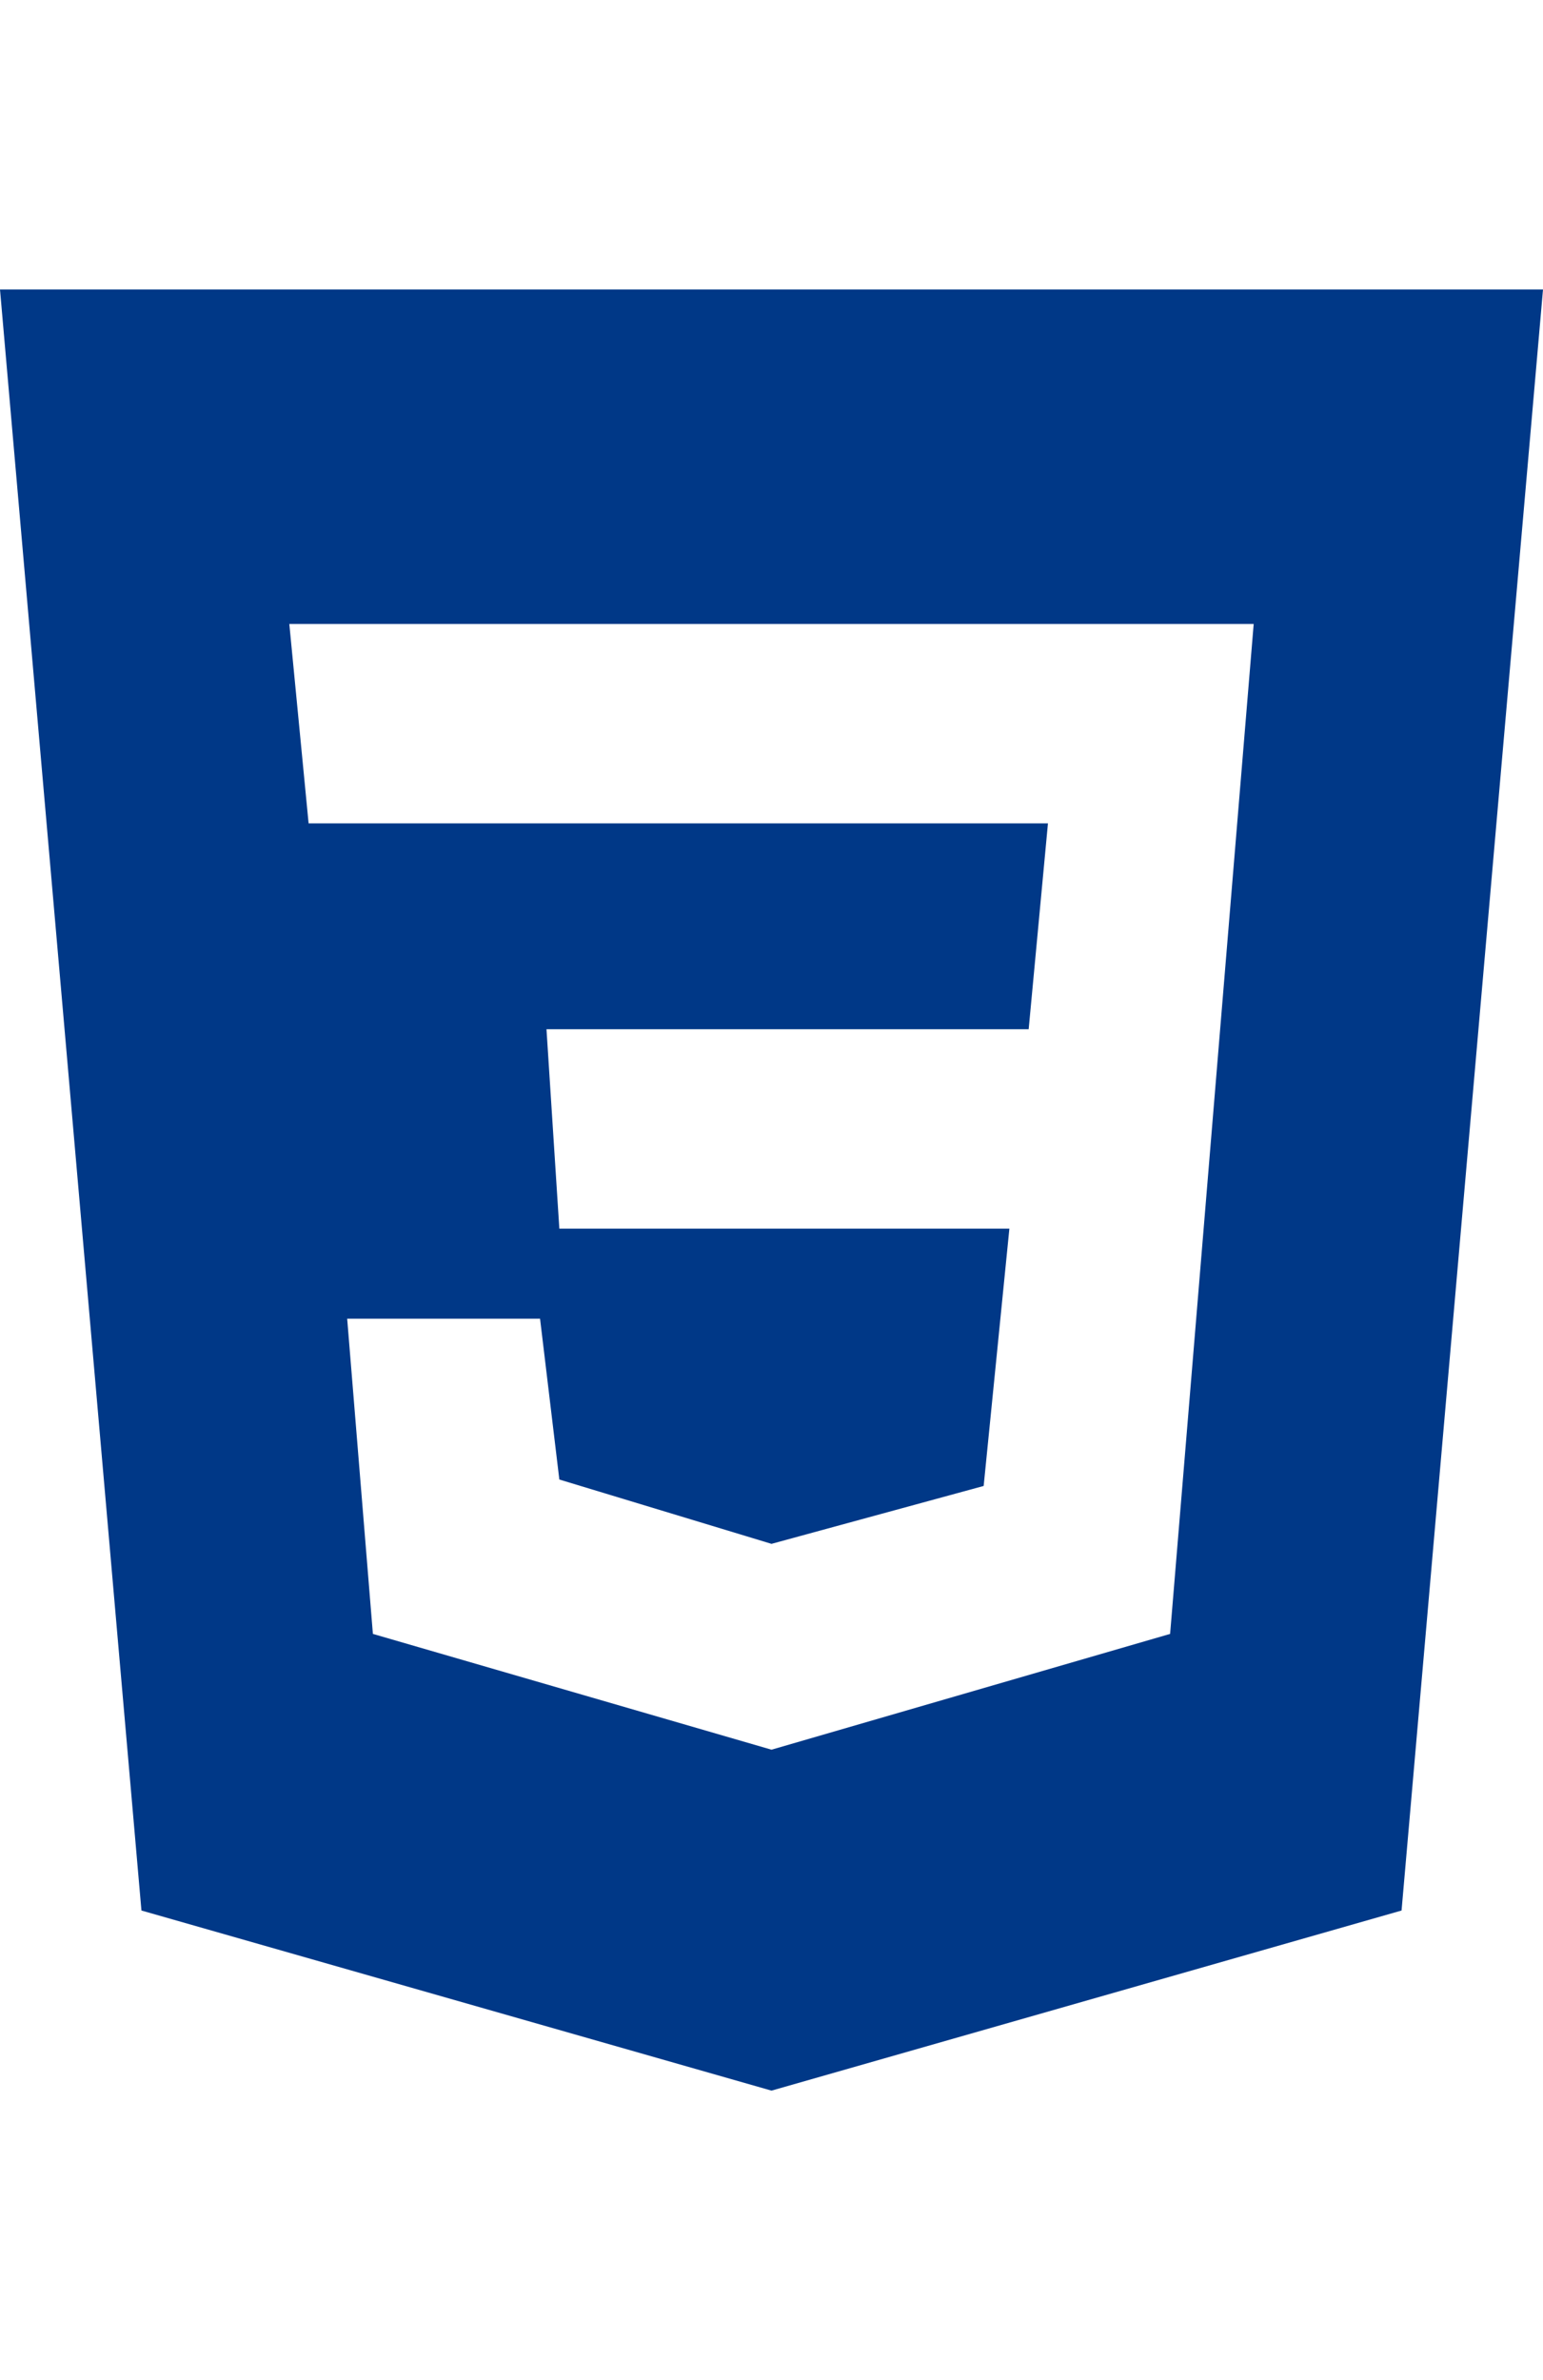
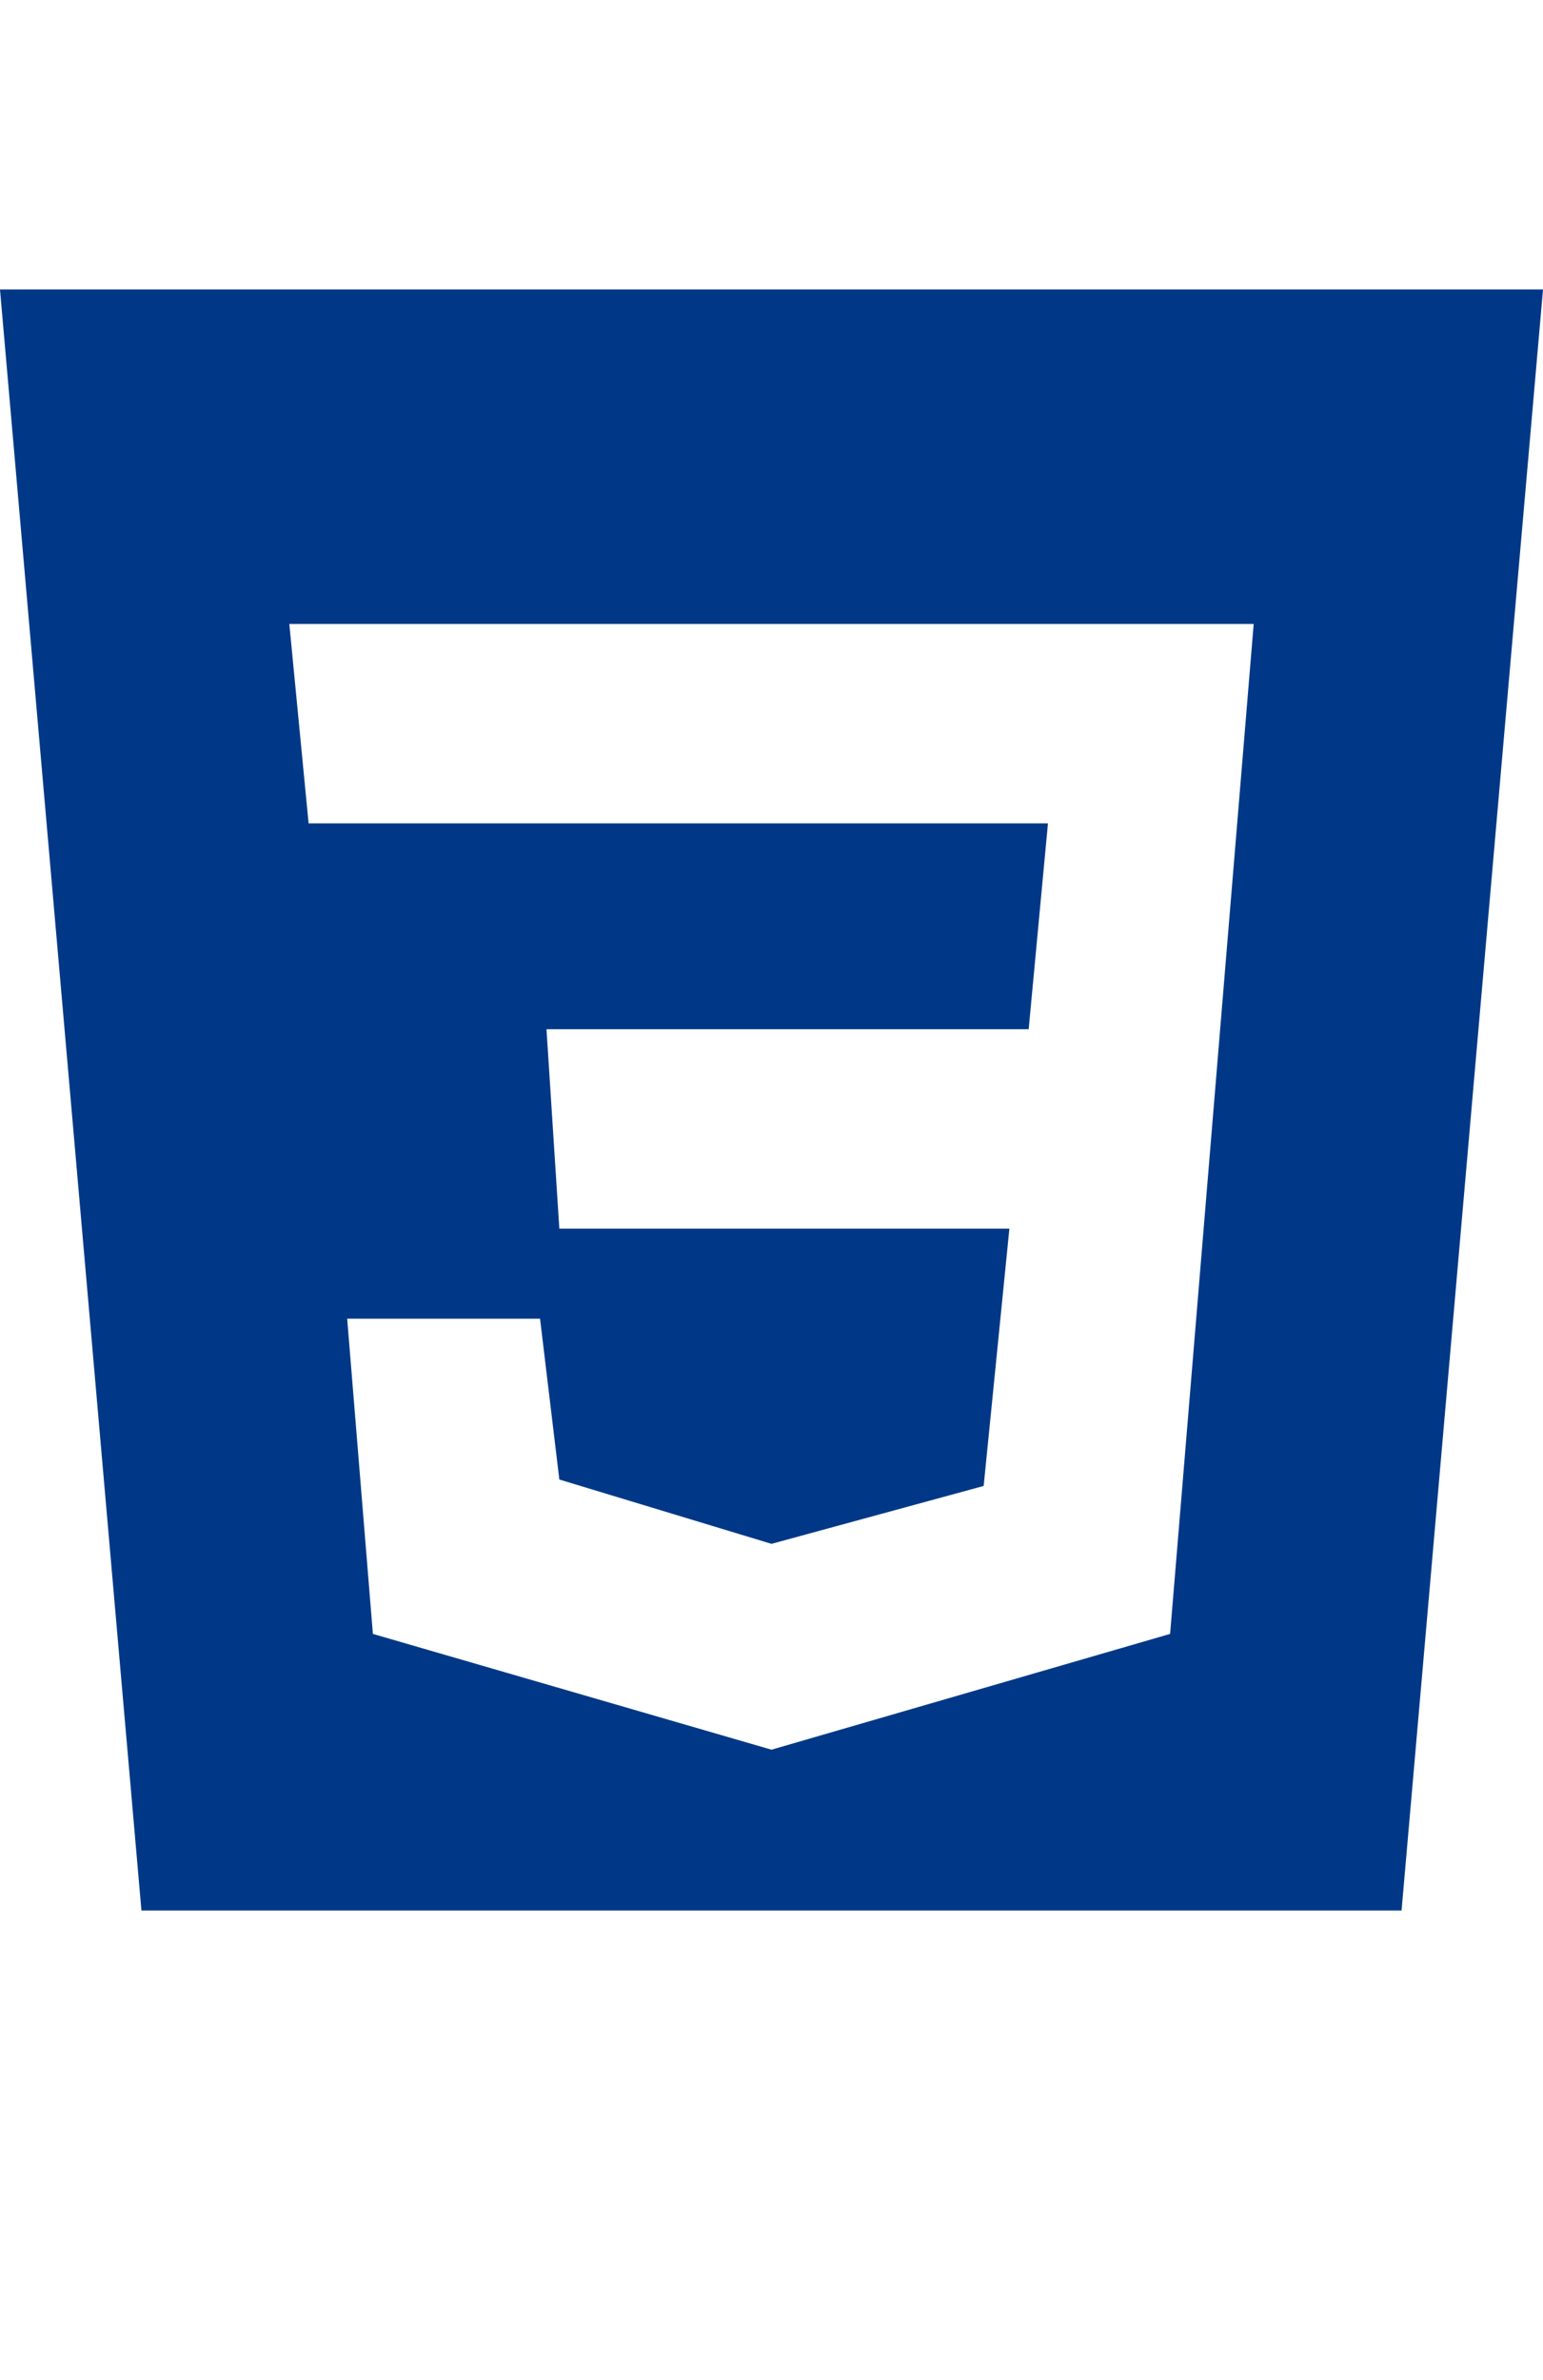
<svg xmlns="http://www.w3.org/2000/svg" width="24" height="37" viewBox="0 0 24 37" fill="none">
-   <path d="M0 4.5L2.2 29.7L12 32.5L21.8 29.7L24 4.5H0ZM18.2 25.4L12 27.2L5.8 25.4L5.4 20.5H8.4L8.7 23L12 24L15.3 23.1L15.7 19.1H8.7L8.5 16H16L16.3 12.8H4.8L4.5 9.7H19.5L18.2 25.4Z" fill="#003887" />
+   <path d="M0 4.5L2.2 29.7L21.8 29.7L24 4.5H0ZM18.2 25.4L12 27.2L5.8 25.4L5.4 20.5H8.4L8.7 23L12 24L15.3 23.1L15.7 19.1H8.7L8.5 16H16L16.3 12.8H4.8L4.5 9.7H19.5L18.2 25.4Z" fill="#003887" />
</svg>